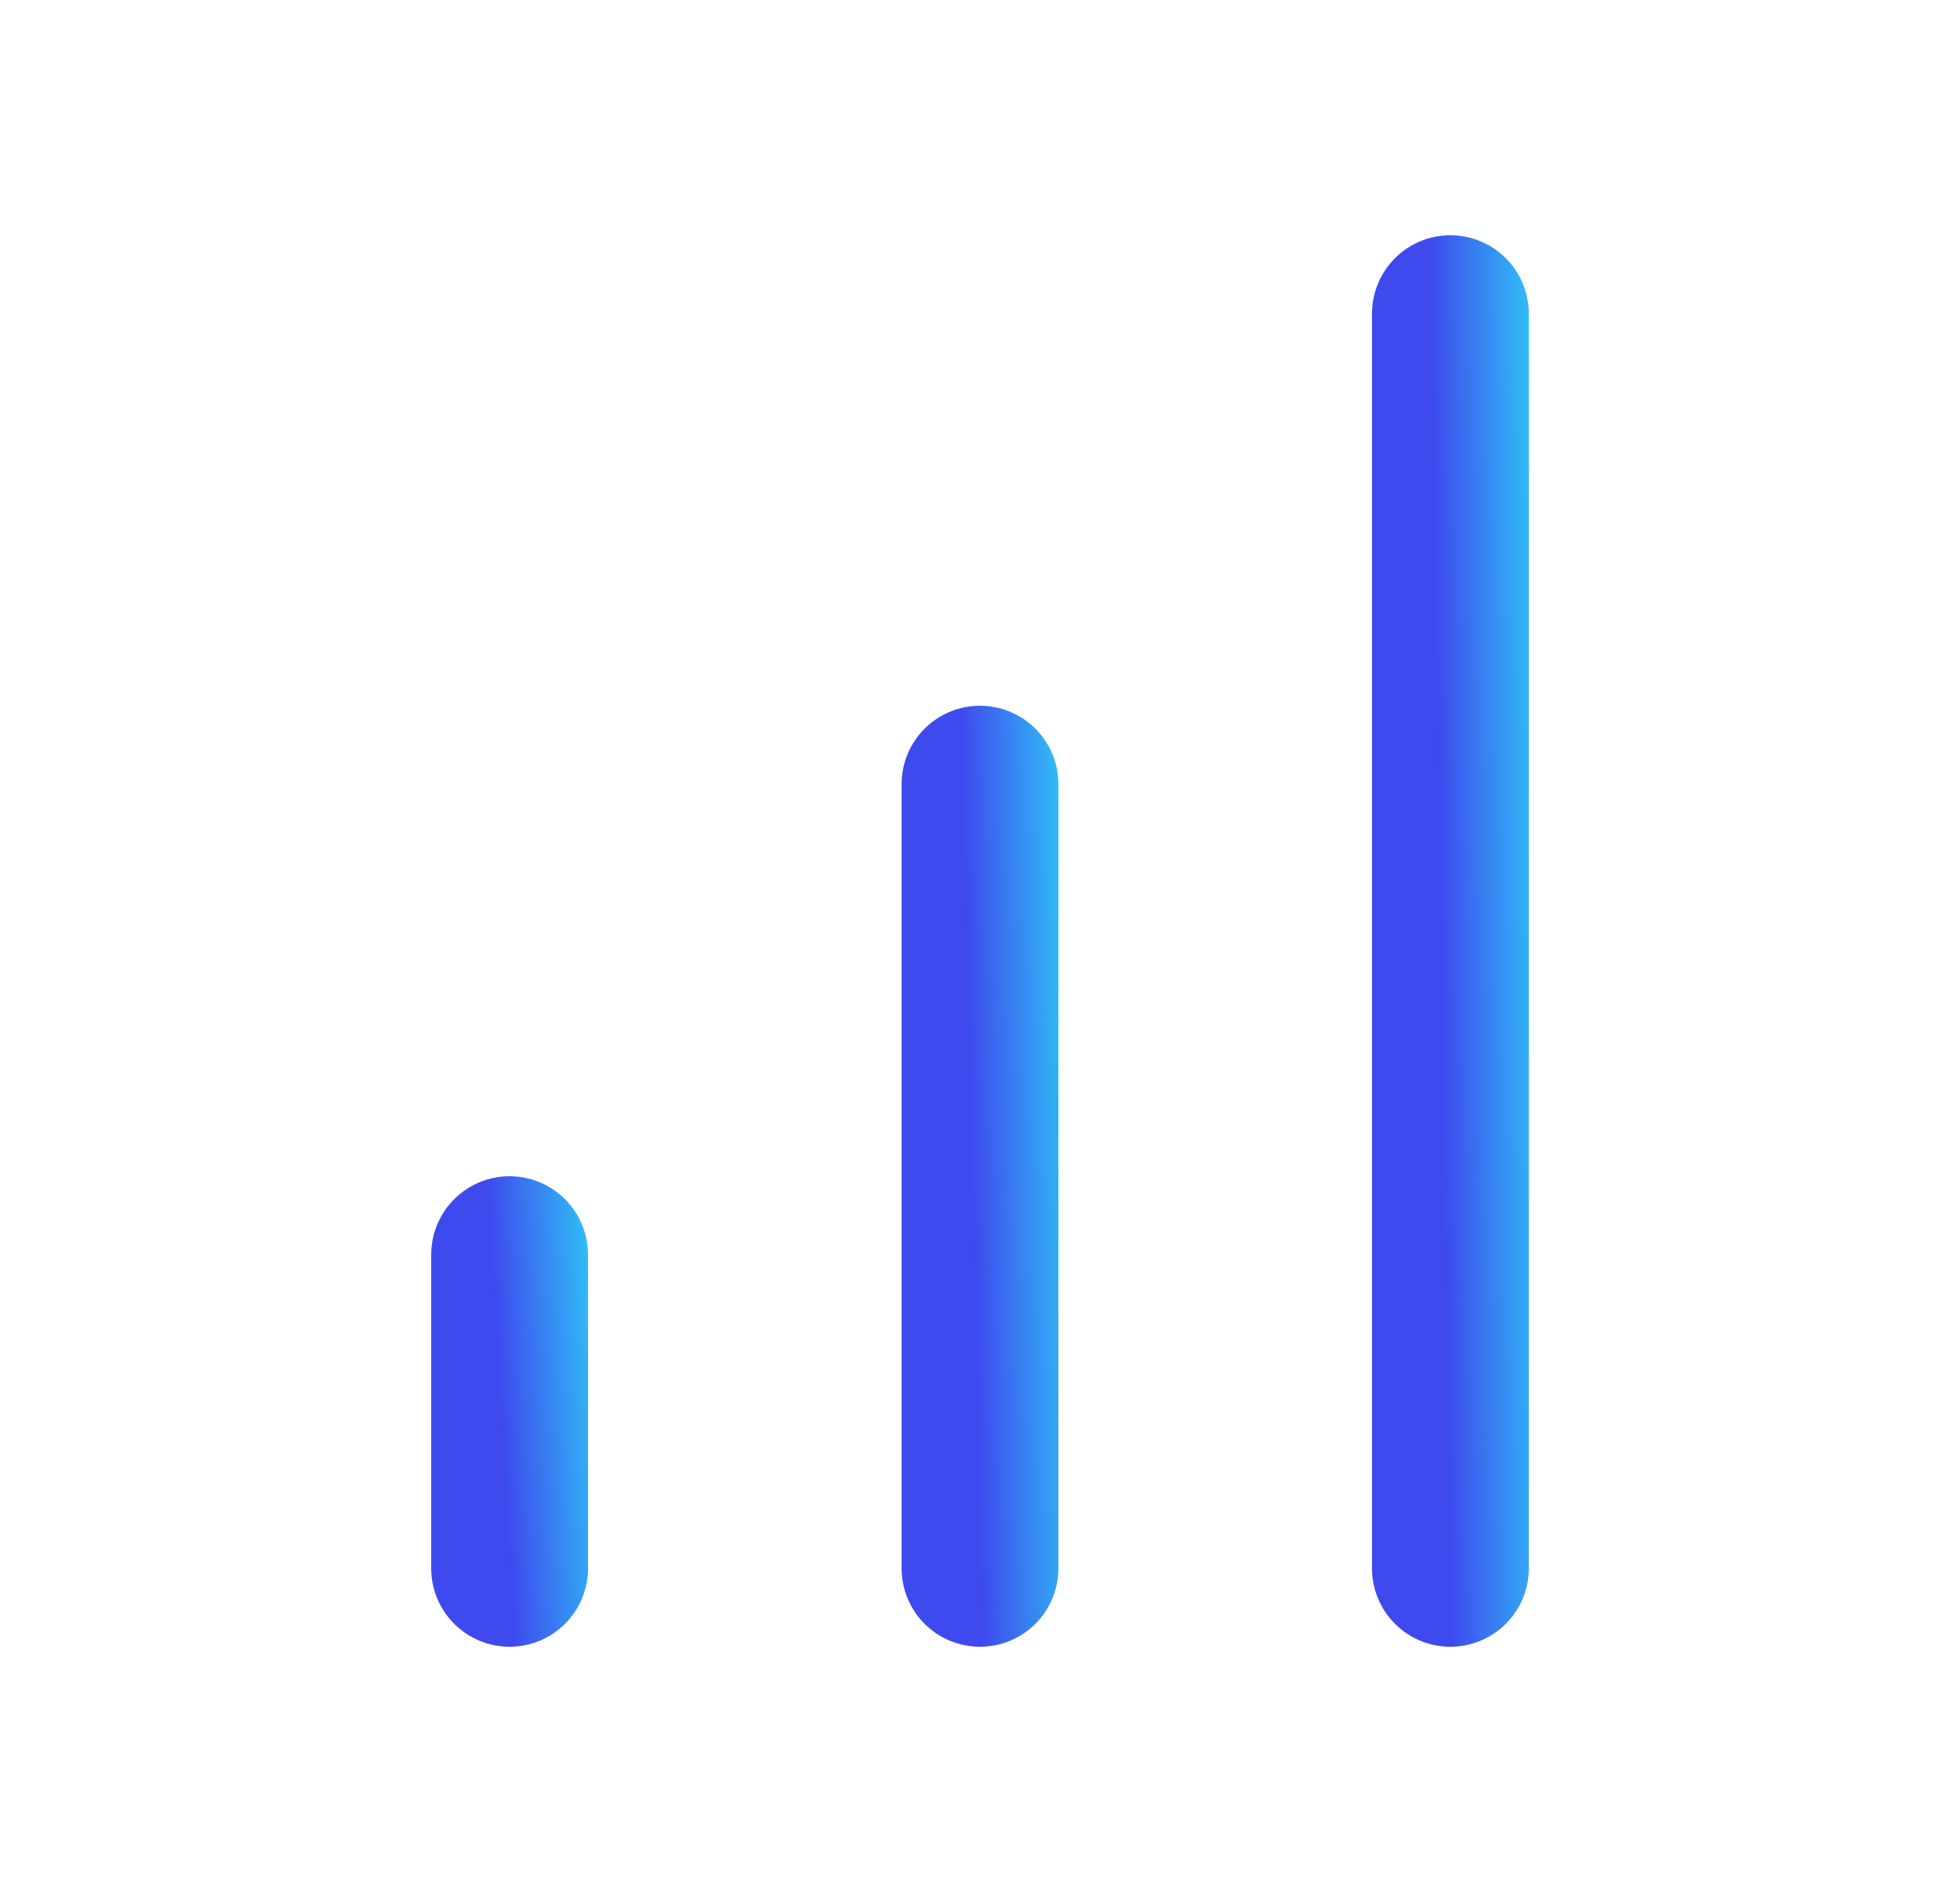
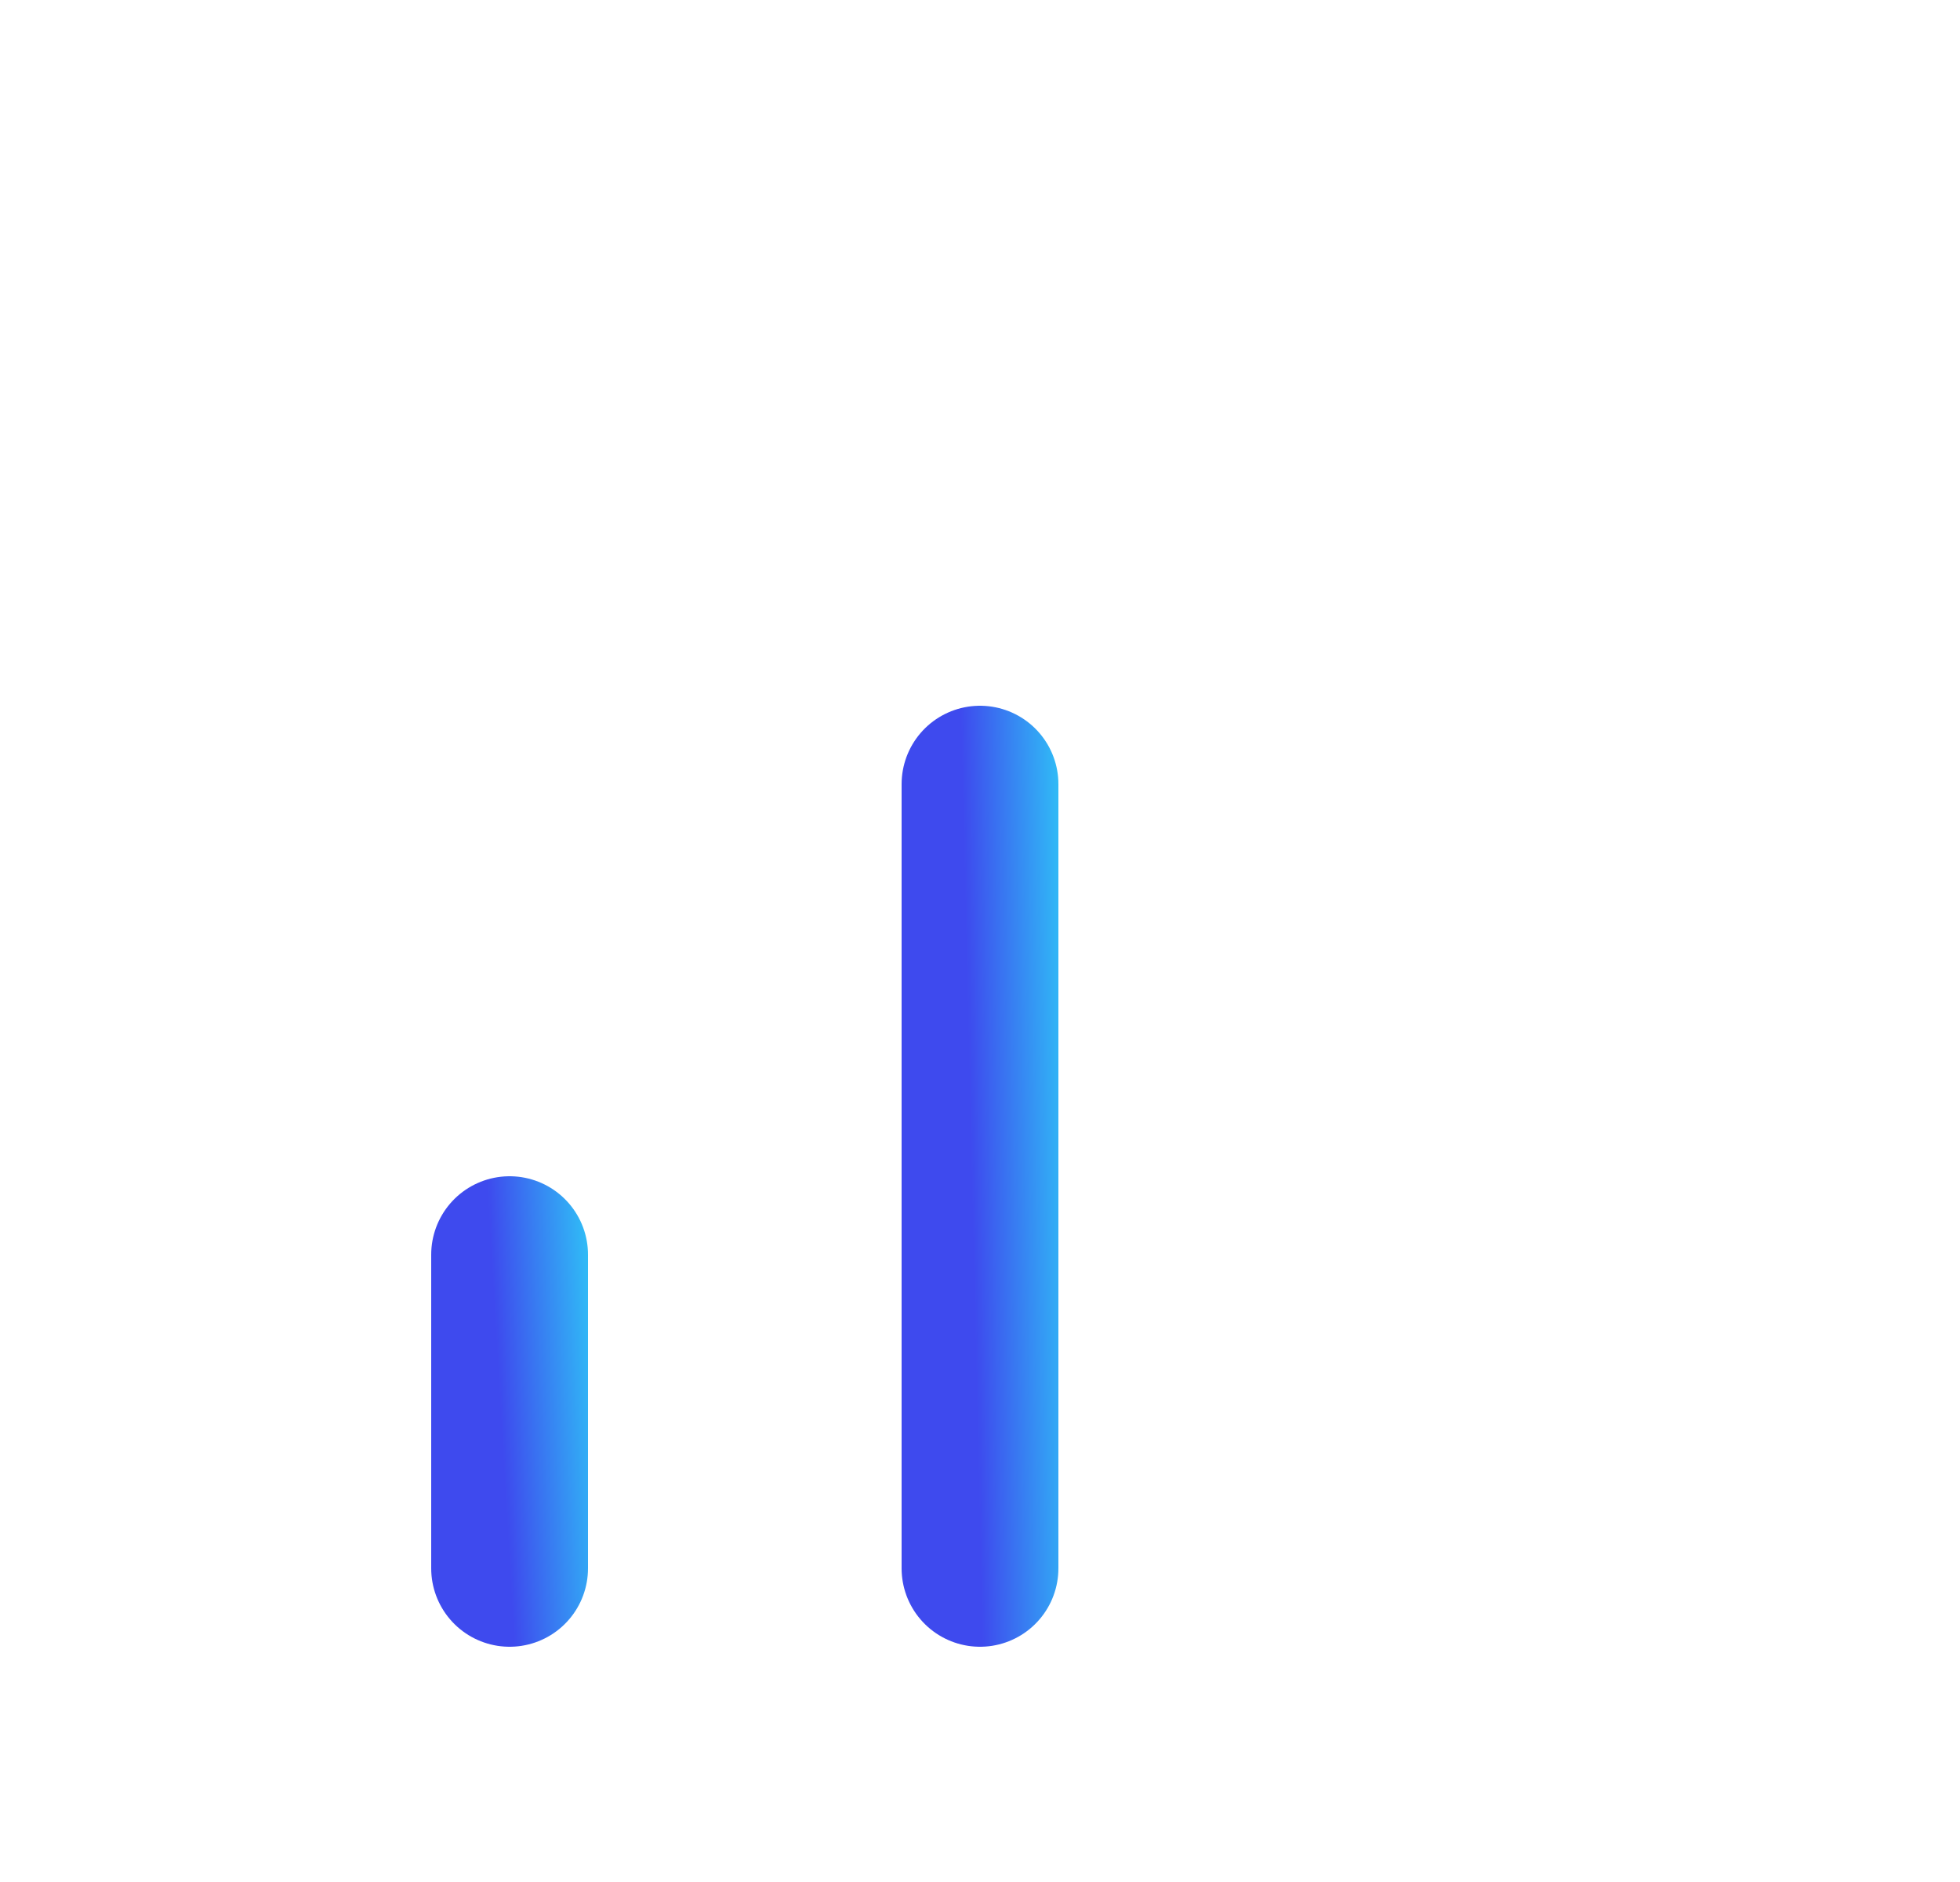
<svg xmlns="http://www.w3.org/2000/svg" width="25" height="24" viewBox="0 0 25 24" fill="none">
  <path d="M12.5 20V10" stroke="url(#paint0_linear_31_6224)" stroke-opacity="0.85" stroke-width="2" stroke-linecap="round" stroke-linejoin="round" />
-   <path d="M18.5 20V4" stroke="url(#paint1_linear_31_6224)" stroke-opacity="0.85" stroke-width="2" stroke-linecap="round" stroke-linejoin="round" />
  <path d="M6.5 20V16" stroke="url(#paint2_linear_31_6224)" stroke-opacity="0.85" stroke-width="2" stroke-linecap="round" stroke-linejoin="round" />
  <defs>
    <linearGradient id="paint0_linear_31_6224" x1="12.959" y1="39.562" x2="14.422" y2="39.528" gradientUnits="userSpaceOnUse">
      <stop stop-color="#1C2AEB" />
      <stop offset="1" stop-color="#09C8F7" />
    </linearGradient>
    <linearGradient id="paint1_linear_31_6224" x1="18.959" y1="51.3" x2="20.423" y2="51.278" gradientUnits="userSpaceOnUse">
      <stop stop-color="#1C2AEB" />
      <stop offset="1" stop-color="#09C8F7" />
    </linearGradient>
    <linearGradient id="paint2_linear_31_6224" x1="6.959" y1="27.825" x2="8.418" y2="27.739" gradientUnits="userSpaceOnUse">
      <stop stop-color="#1C2AEB" />
      <stop offset="1" stop-color="#09C8F7" />
    </linearGradient>
  </defs>
</svg>